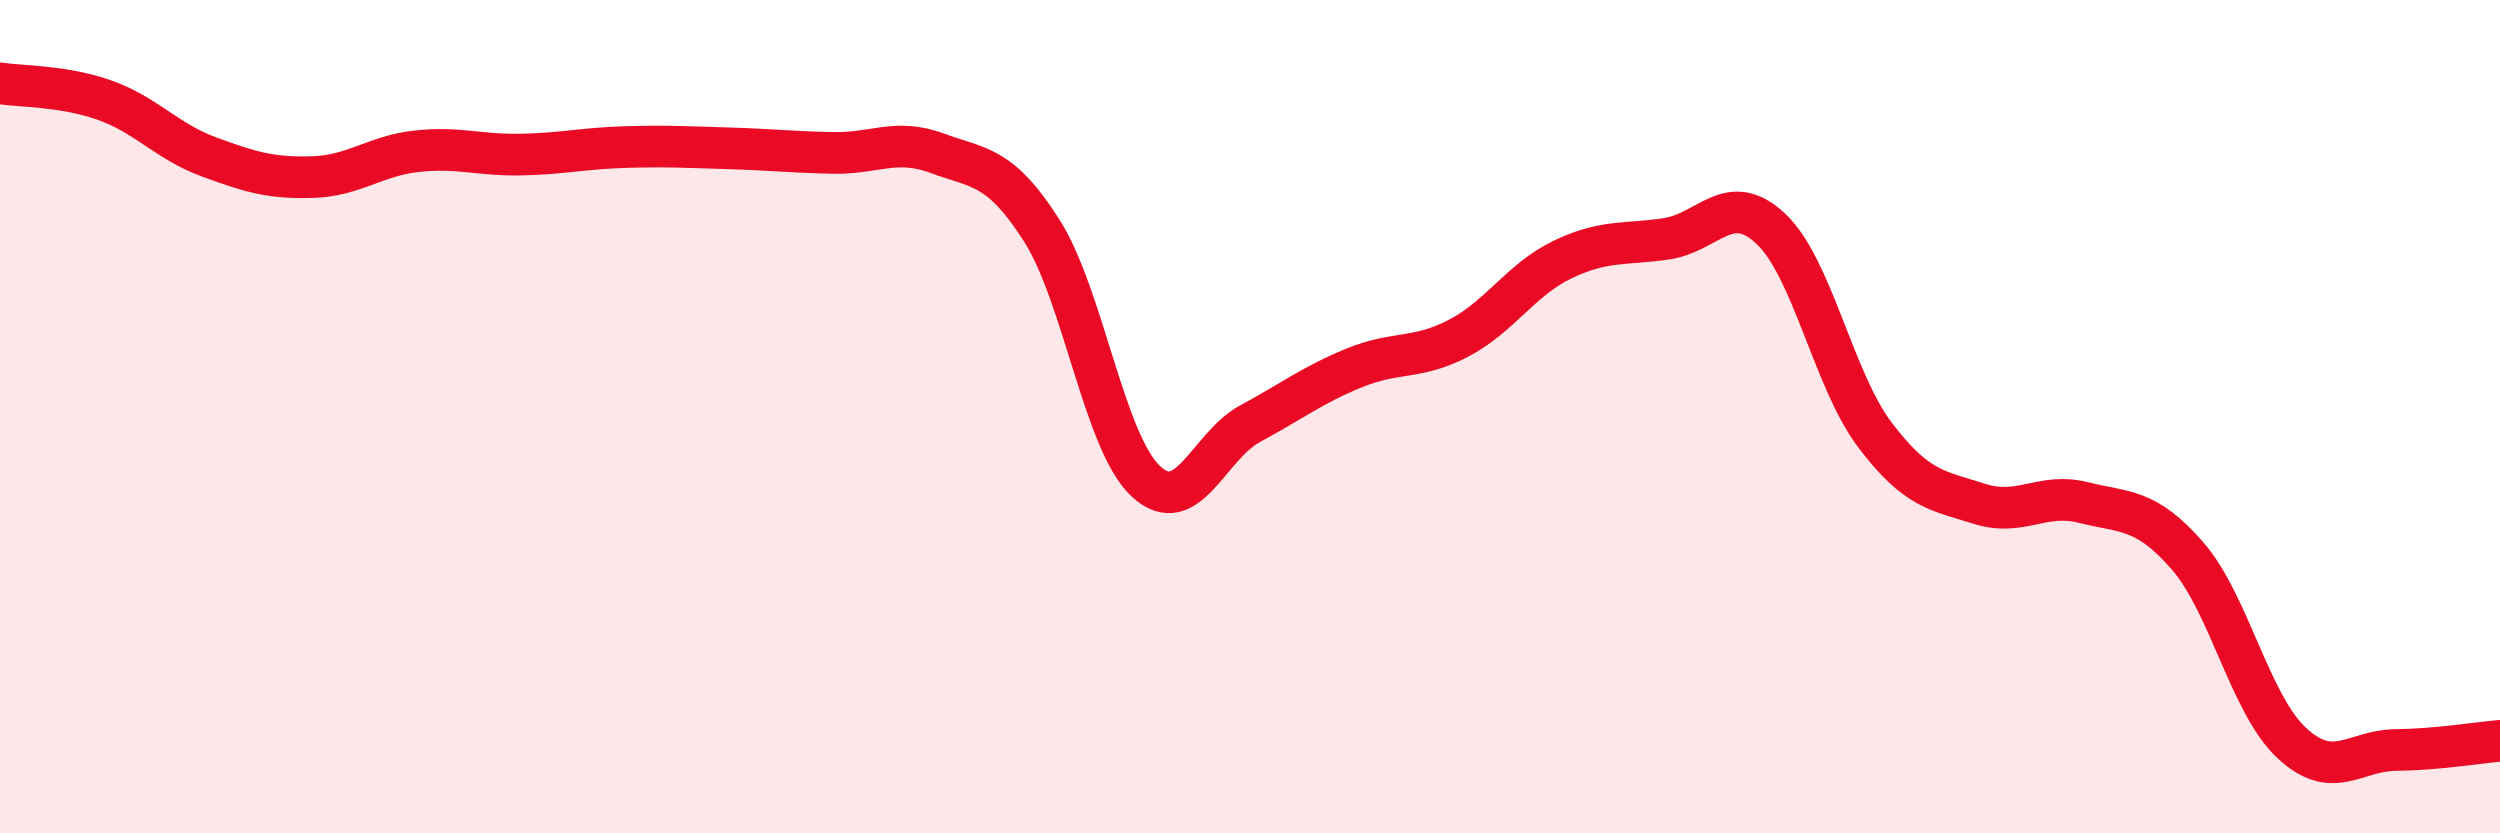
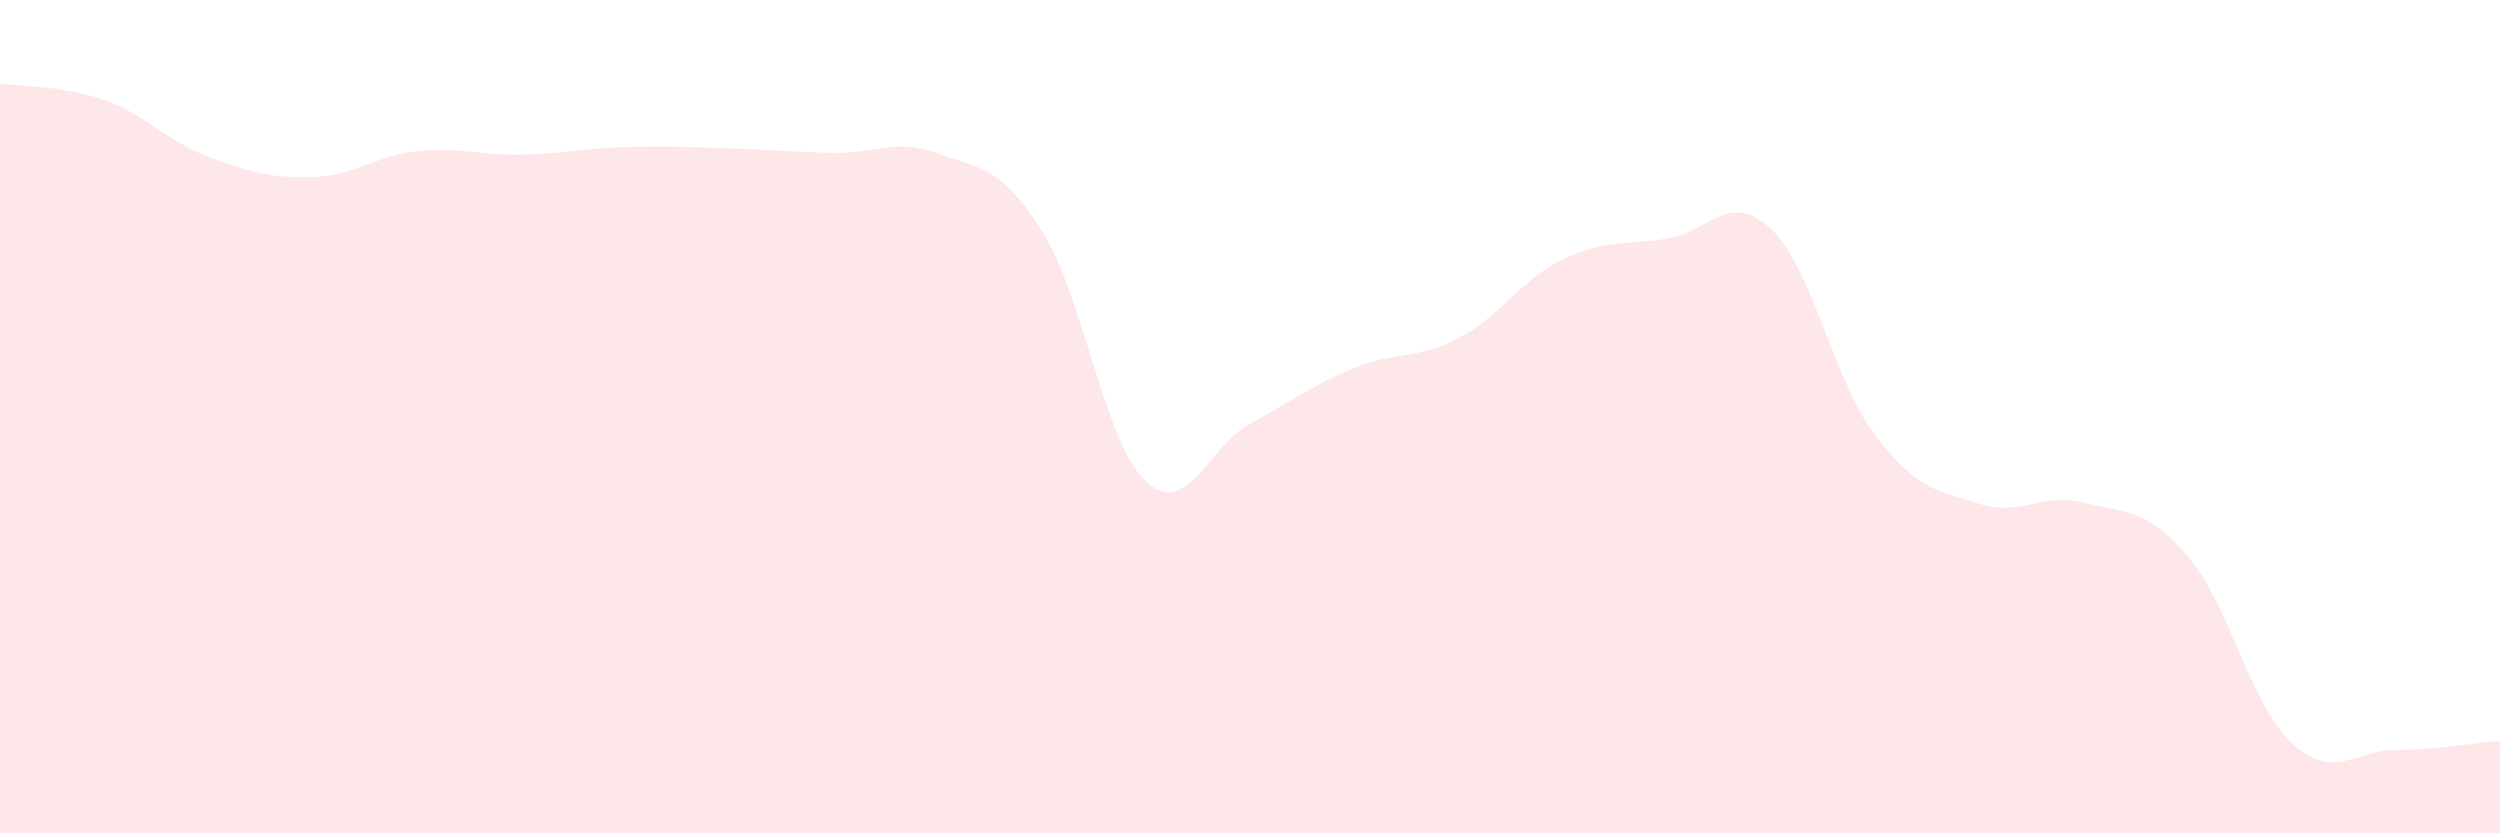
<svg xmlns="http://www.w3.org/2000/svg" width="60" height="20" viewBox="0 0 60 20">
  <path d="M 0,2 C 0.5,2.08 1.5,2.05 2.5,2.4 C 3.5,2.75 4,3.39 5,3.76 C 6,4.13 6.5,4.28 7.5,4.25 C 8.5,4.22 9,3.74 10,3.63 C 11,3.52 11.5,3.73 12.5,3.71 C 13.5,3.69 14,3.56 15,3.53 C 16,3.5 16.5,3.53 17.5,3.56 C 18.5,3.59 19,3.65 20,3.67 C 21,3.69 21.5,3.31 22.5,3.68 C 23.5,4.05 24,3.96 25,5.53 C 26,7.1 26.5,10.62 27.5,11.55 C 28.5,12.48 29,10.71 30,10.17 C 31,9.63 31.5,9.24 32.5,8.83 C 33.5,8.42 34,8.64 35,8.12 C 36,7.6 36.5,6.71 37.5,6.23 C 38.5,5.75 39,5.88 40,5.73 C 41,5.58 41.5,4.55 42.5,5.49 C 43.5,6.43 44,9.12 45,10.44 C 46,11.76 46.5,11.77 47.5,12.09 C 48.5,12.41 49,11.81 50,12.06 C 51,12.31 51.5,12.19 52.5,13.34 C 53.5,14.49 54,16.9 55,17.83 C 56,18.76 56.5,18.01 57.5,18 C 58.5,17.99 59.5,17.82 60,17.78L60 20L0 20Z" fill="#EB0A25" opacity="0.1" stroke-linecap="round" stroke-linejoin="round" />
-   <path d="M 0,2 C 0.5,2.08 1.5,2.05 2.5,2.4 C 3.5,2.75 4,3.39 5,3.76 C 6,4.13 6.5,4.28 7.5,4.25 C 8.5,4.22 9,3.74 10,3.63 C 11,3.52 11.5,3.73 12.5,3.71 C 13.5,3.69 14,3.56 15,3.53 C 16,3.5 16.5,3.53 17.5,3.56 C 18.5,3.59 19,3.65 20,3.67 C 21,3.69 21.5,3.31 22.5,3.68 C 23.5,4.05 24,3.96 25,5.53 C 26,7.1 26.5,10.62 27.5,11.55 C 28.5,12.48 29,10.71 30,10.17 C 31,9.63 31.5,9.24 32.5,8.83 C 33.5,8.42 34,8.64 35,8.12 C 36,7.6 36.5,6.71 37.5,6.23 C 38.5,5.75 39,5.88 40,5.73 C 41,5.58 41.5,4.55 42.5,5.49 C 43.5,6.43 44,9.12 45,10.44 C 46,11.76 46.5,11.77 47.5,12.09 C 48.5,12.41 49,11.81 50,12.06 C 51,12.31 51.5,12.19 52.5,13.34 C 53.5,14.49 54,16.9 55,17.83 C 56,18.76 56.5,18.01 57.5,18 C 58.5,17.99 59.5,17.82 60,17.78" stroke="#EB0A25" stroke-width="1" fill="none" stroke-linecap="round" stroke-linejoin="round" />
</svg>